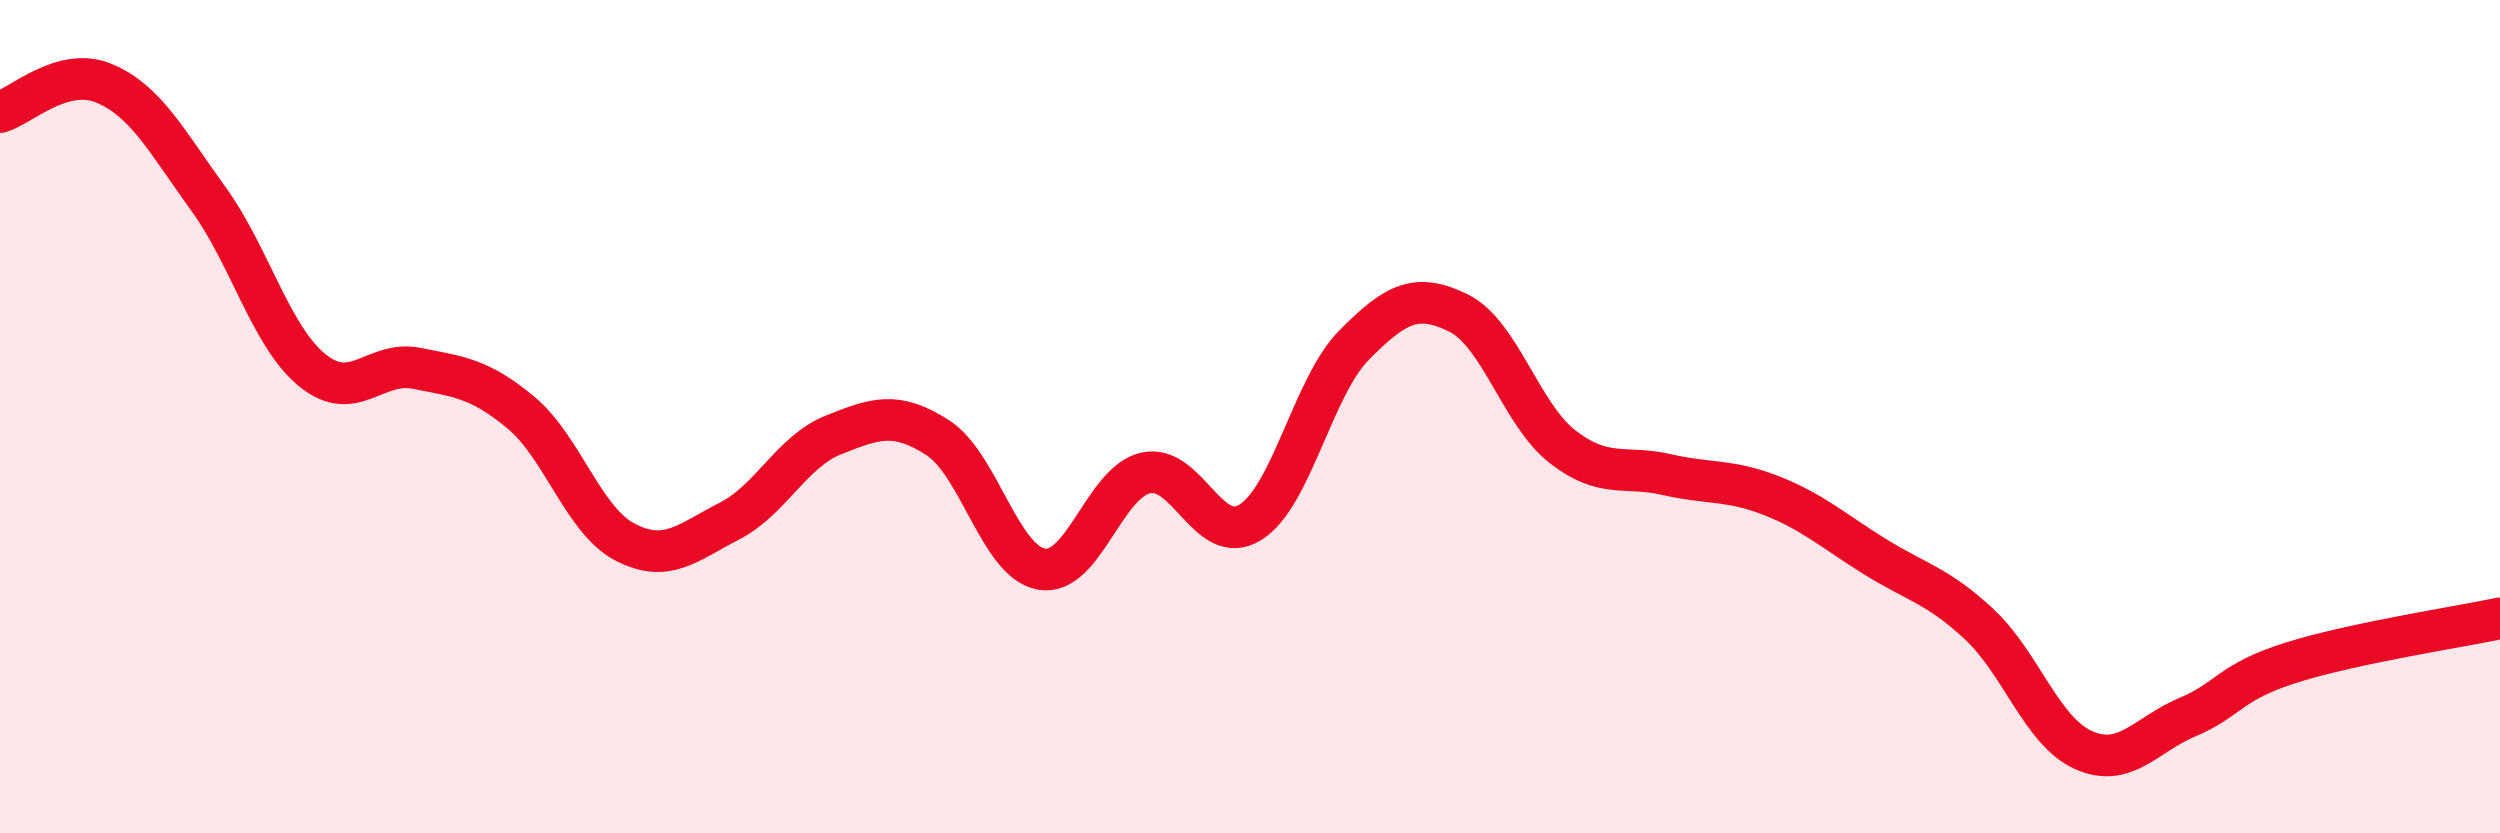
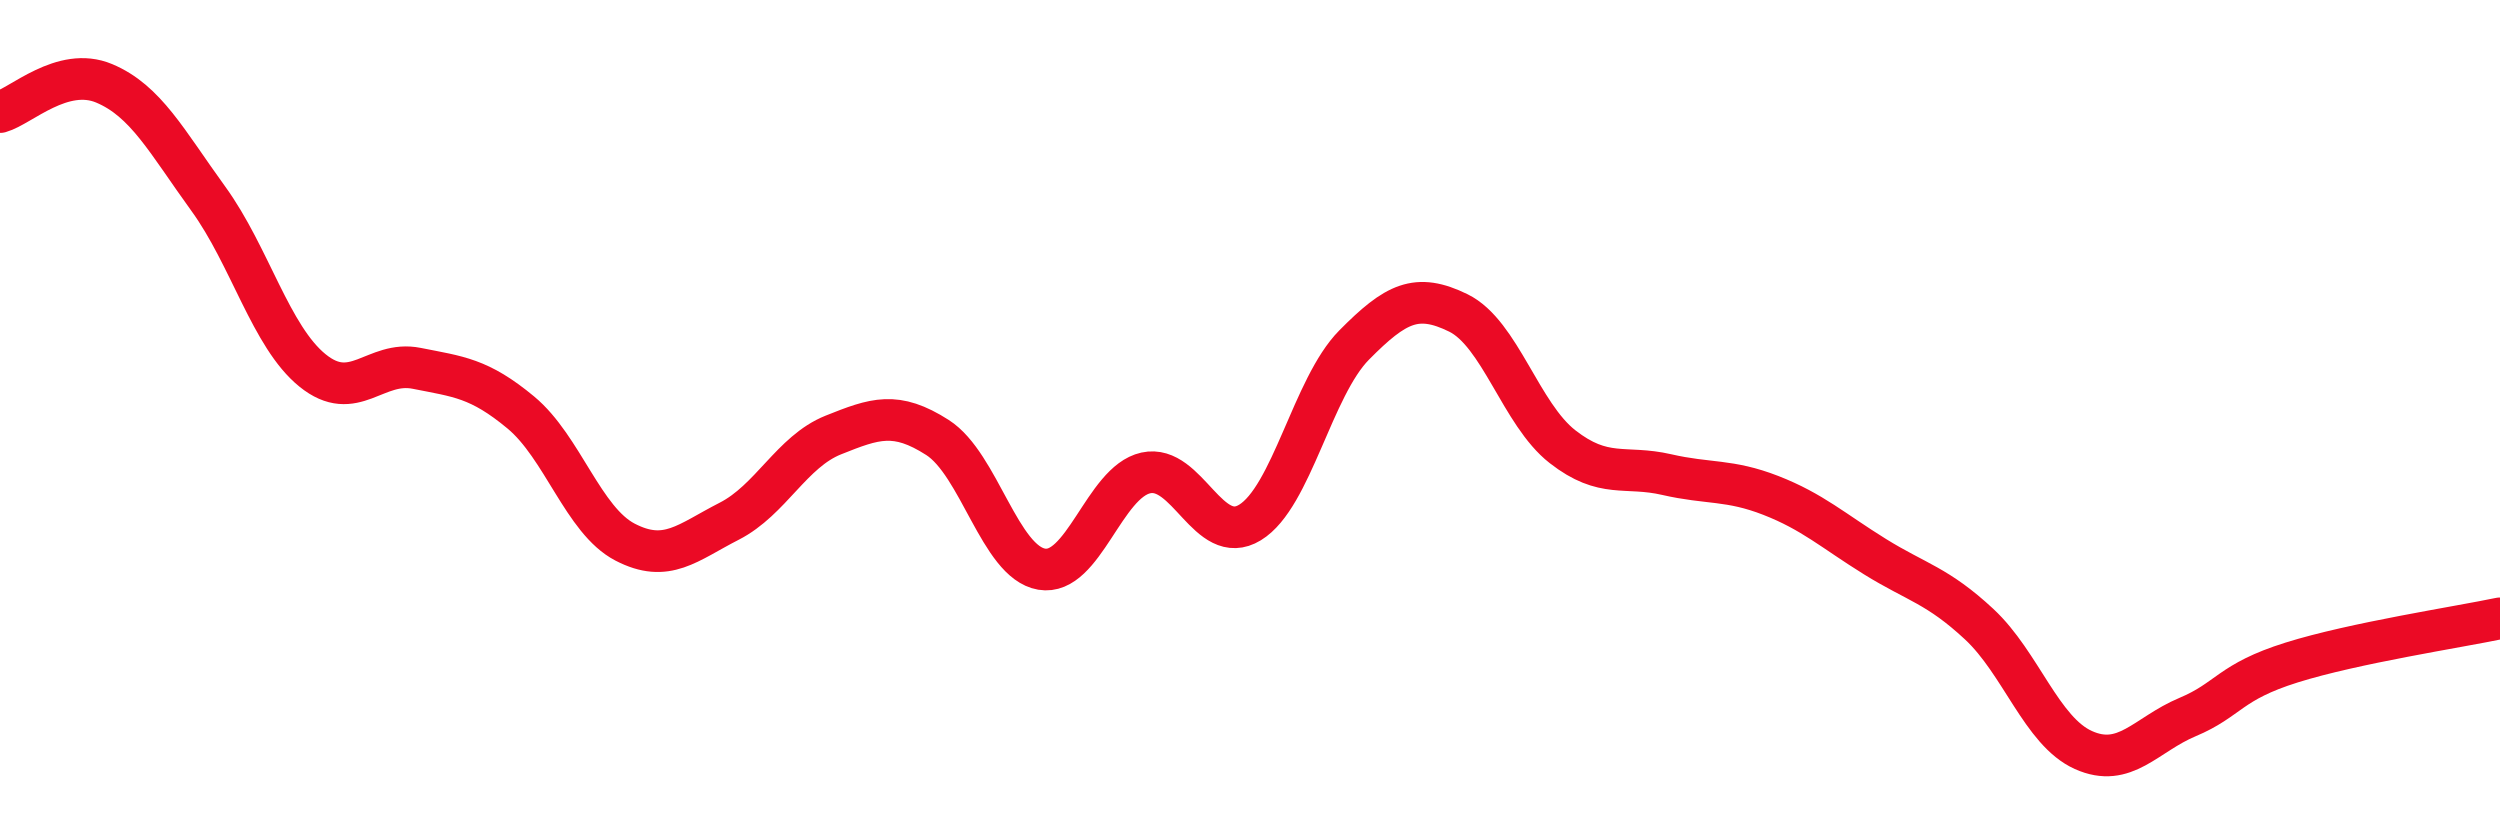
<svg xmlns="http://www.w3.org/2000/svg" width="60" height="20" viewBox="0 0 60 20">
-   <path d="M 0,2.69 C 0.5,2.55 1.5,1.58 2.5,2 C 3.5,2.42 4,3.39 5,4.77 C 6,6.15 6.5,8.08 7.5,8.89 C 8.5,9.7 9,8.64 10,8.84 C 11,9.04 11.5,9.07 12.5,9.9 C 13.5,10.73 14,12.49 15,13.01 C 16,13.53 16.5,13.02 17.5,12.51 C 18.5,12 19,10.84 20,10.44 C 21,10.04 21.5,9.86 22.5,10.5 C 23.5,11.14 24,13.49 25,13.66 C 26,13.83 26.5,11.57 27.5,11.35 C 28.5,11.13 29,13.15 30,12.54 C 31,11.93 31.5,9.29 32.5,8.28 C 33.5,7.27 34,7.02 35,7.51 C 36,8 36.5,9.94 37.5,10.72 C 38.5,11.5 39,11.16 40,11.39 C 41,11.62 41.5,11.5 42.5,11.89 C 43.5,12.28 44,12.74 45,13.36 C 46,13.98 46.5,14.05 47.5,14.98 C 48.5,15.91 49,17.55 50,18 C 51,18.45 51.5,17.63 52.5,17.21 C 53.5,16.79 53.5,16.37 55,15.9 C 56.5,15.43 59,15.05 60,14.84L60 20L0 20Z" fill="#EB0A25" opacity="0.1" stroke-linecap="round" stroke-linejoin="round" />
  <path d="M 0,2.69 C 0.5,2.55 1.5,1.58 2.5,2 C 3.5,2.42 4,3.39 5,4.77 C 6,6.15 6.5,8.08 7.5,8.89 C 8.5,9.7 9,8.64 10,8.84 C 11,9.04 11.5,9.07 12.5,9.9 C 13.5,10.73 14,12.49 15,13.01 C 16,13.53 16.5,13.02 17.5,12.51 C 18.5,12 19,10.84 20,10.44 C 21,10.04 21.5,9.86 22.5,10.5 C 23.5,11.14 24,13.49 25,13.66 C 26,13.83 26.5,11.57 27.5,11.35 C 28.5,11.13 29,13.15 30,12.54 C 31,11.93 31.5,9.29 32.5,8.28 C 33.5,7.27 34,7.02 35,7.51 C 36,8 36.5,9.94 37.5,10.72 C 38.5,11.5 39,11.16 40,11.39 C 41,11.62 41.5,11.5 42.5,11.89 C 43.5,12.28 44,12.74 45,13.36 C 46,13.98 46.5,14.05 47.5,14.98 C 48.5,15.91 49,17.55 50,18 C 51,18.45 51.5,17.63 52.5,17.21 C 53.5,16.79 53.5,16.37 55,15.9 C 56.5,15.43 59,15.05 60,14.84" stroke="#EB0A25" stroke-width="1" fill="none" stroke-linecap="round" stroke-linejoin="round" />
</svg>